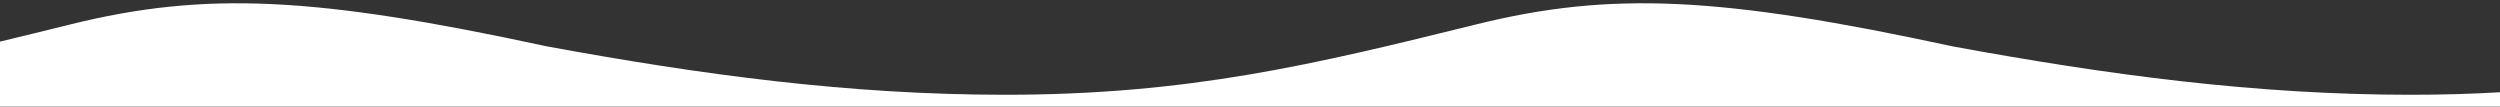
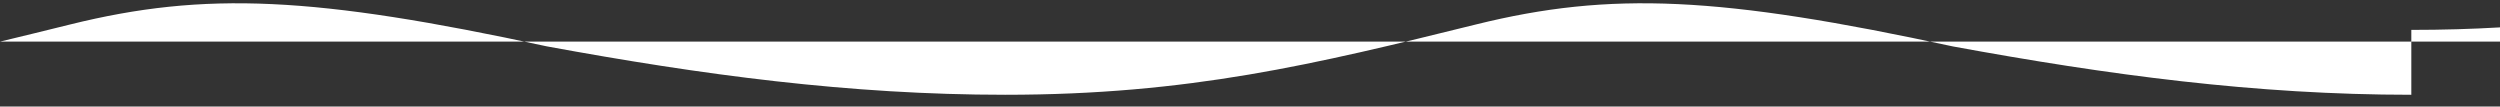
<svg xmlns="http://www.w3.org/2000/svg" id="Calque_1" viewBox="0 0 2560 109.06">
  <rect x="0" y="0" width="2560" height="109.06" fill="#333333" stroke="none" />
  <defs>
    <style>.cls-1{fill:#fff;}</style>
  </defs>
-   <path class="cls-1" d="m2469.19,97.05c-159.3,0-310.36-20.28-469.26-49.47-238.09-51.4-350.33-56.7-488.34-22.58-165.55,40.93-294.25,72.05-482.33,72.05-159.3,0-310.36-20.37-469.26-49.56h0C322.19-3.82,210-9.1,72.06,25,47.32,31.12,23.41,37.01,0,42.62v66.43h2560v-14.58c-28.88,1.68-58.99,2.57-90.81,2.57Z" />
+   <path class="cls-1" d="m2469.19,97.05c-159.3,0-310.36-20.28-469.26-49.47-238.09-51.4-350.33-56.7-488.34-22.58-165.55,40.93-294.25,72.05-482.33,72.05-159.3,0-310.36-20.37-469.26-49.56h0C322.19-3.82,210-9.1,72.06,25,47.32,31.12,23.41,37.01,0,42.62h2560v-14.58c-28.88,1.68-58.99,2.57-90.81,2.57Z" />
</svg>